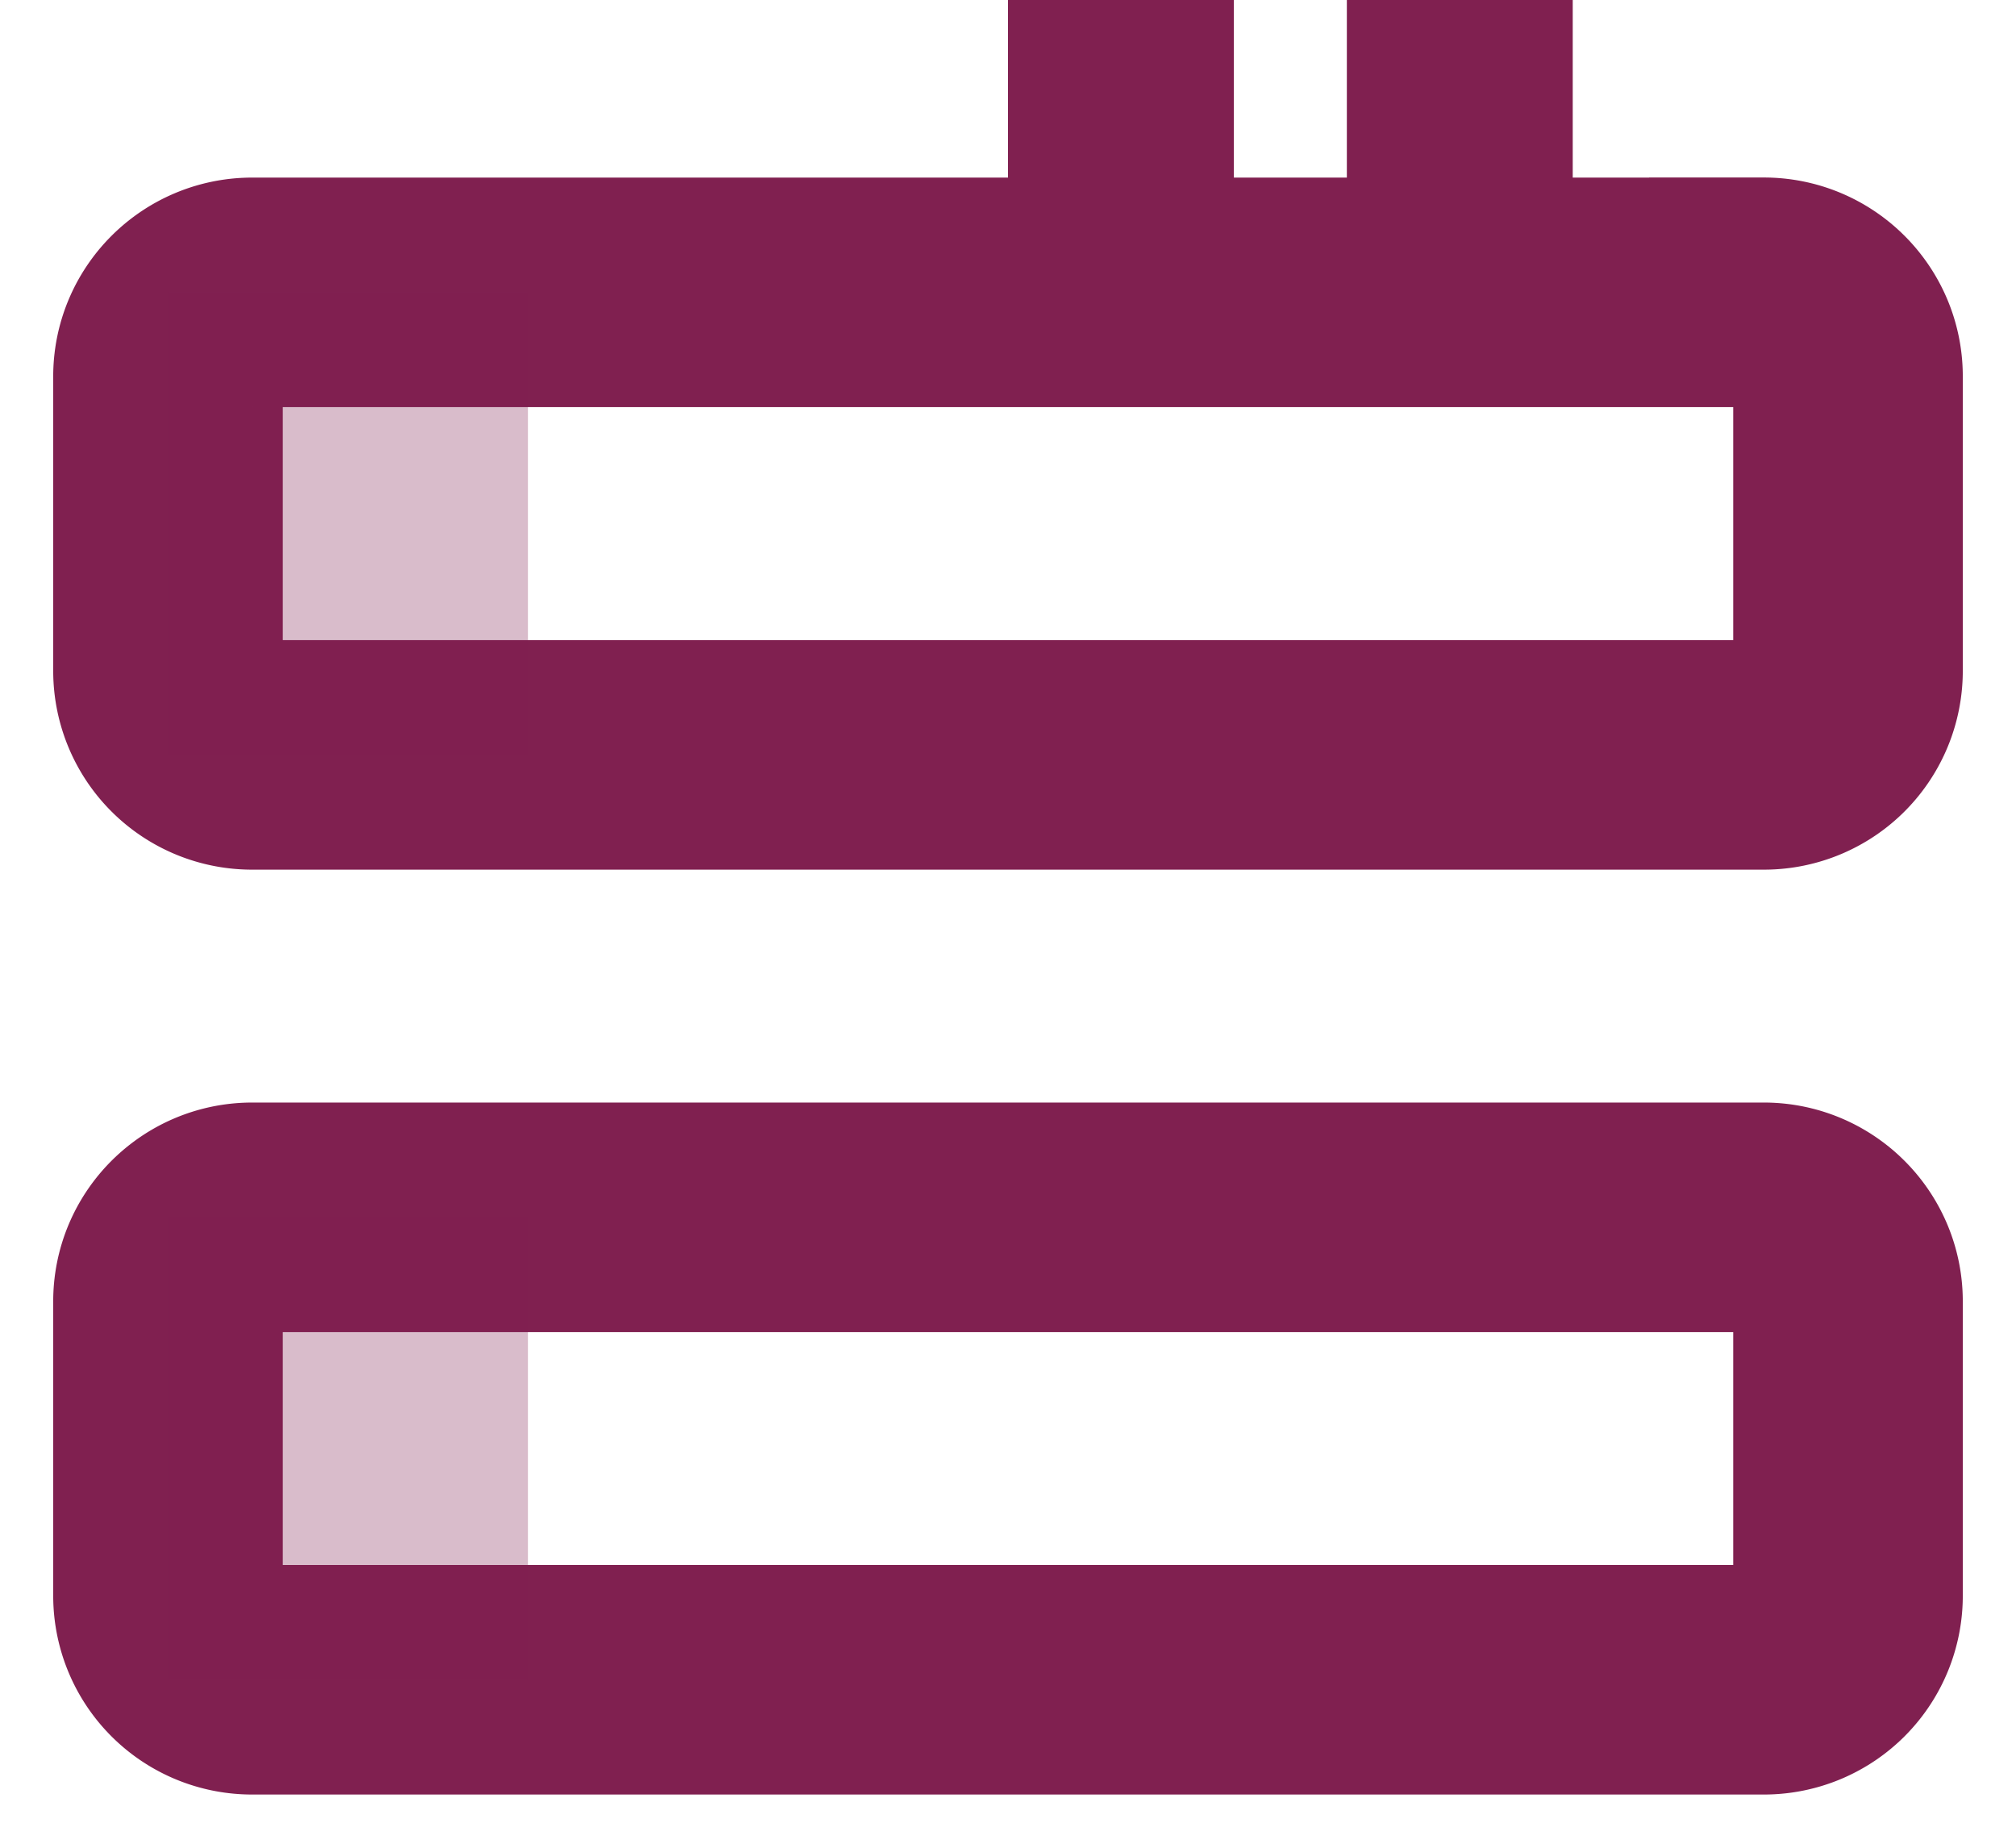
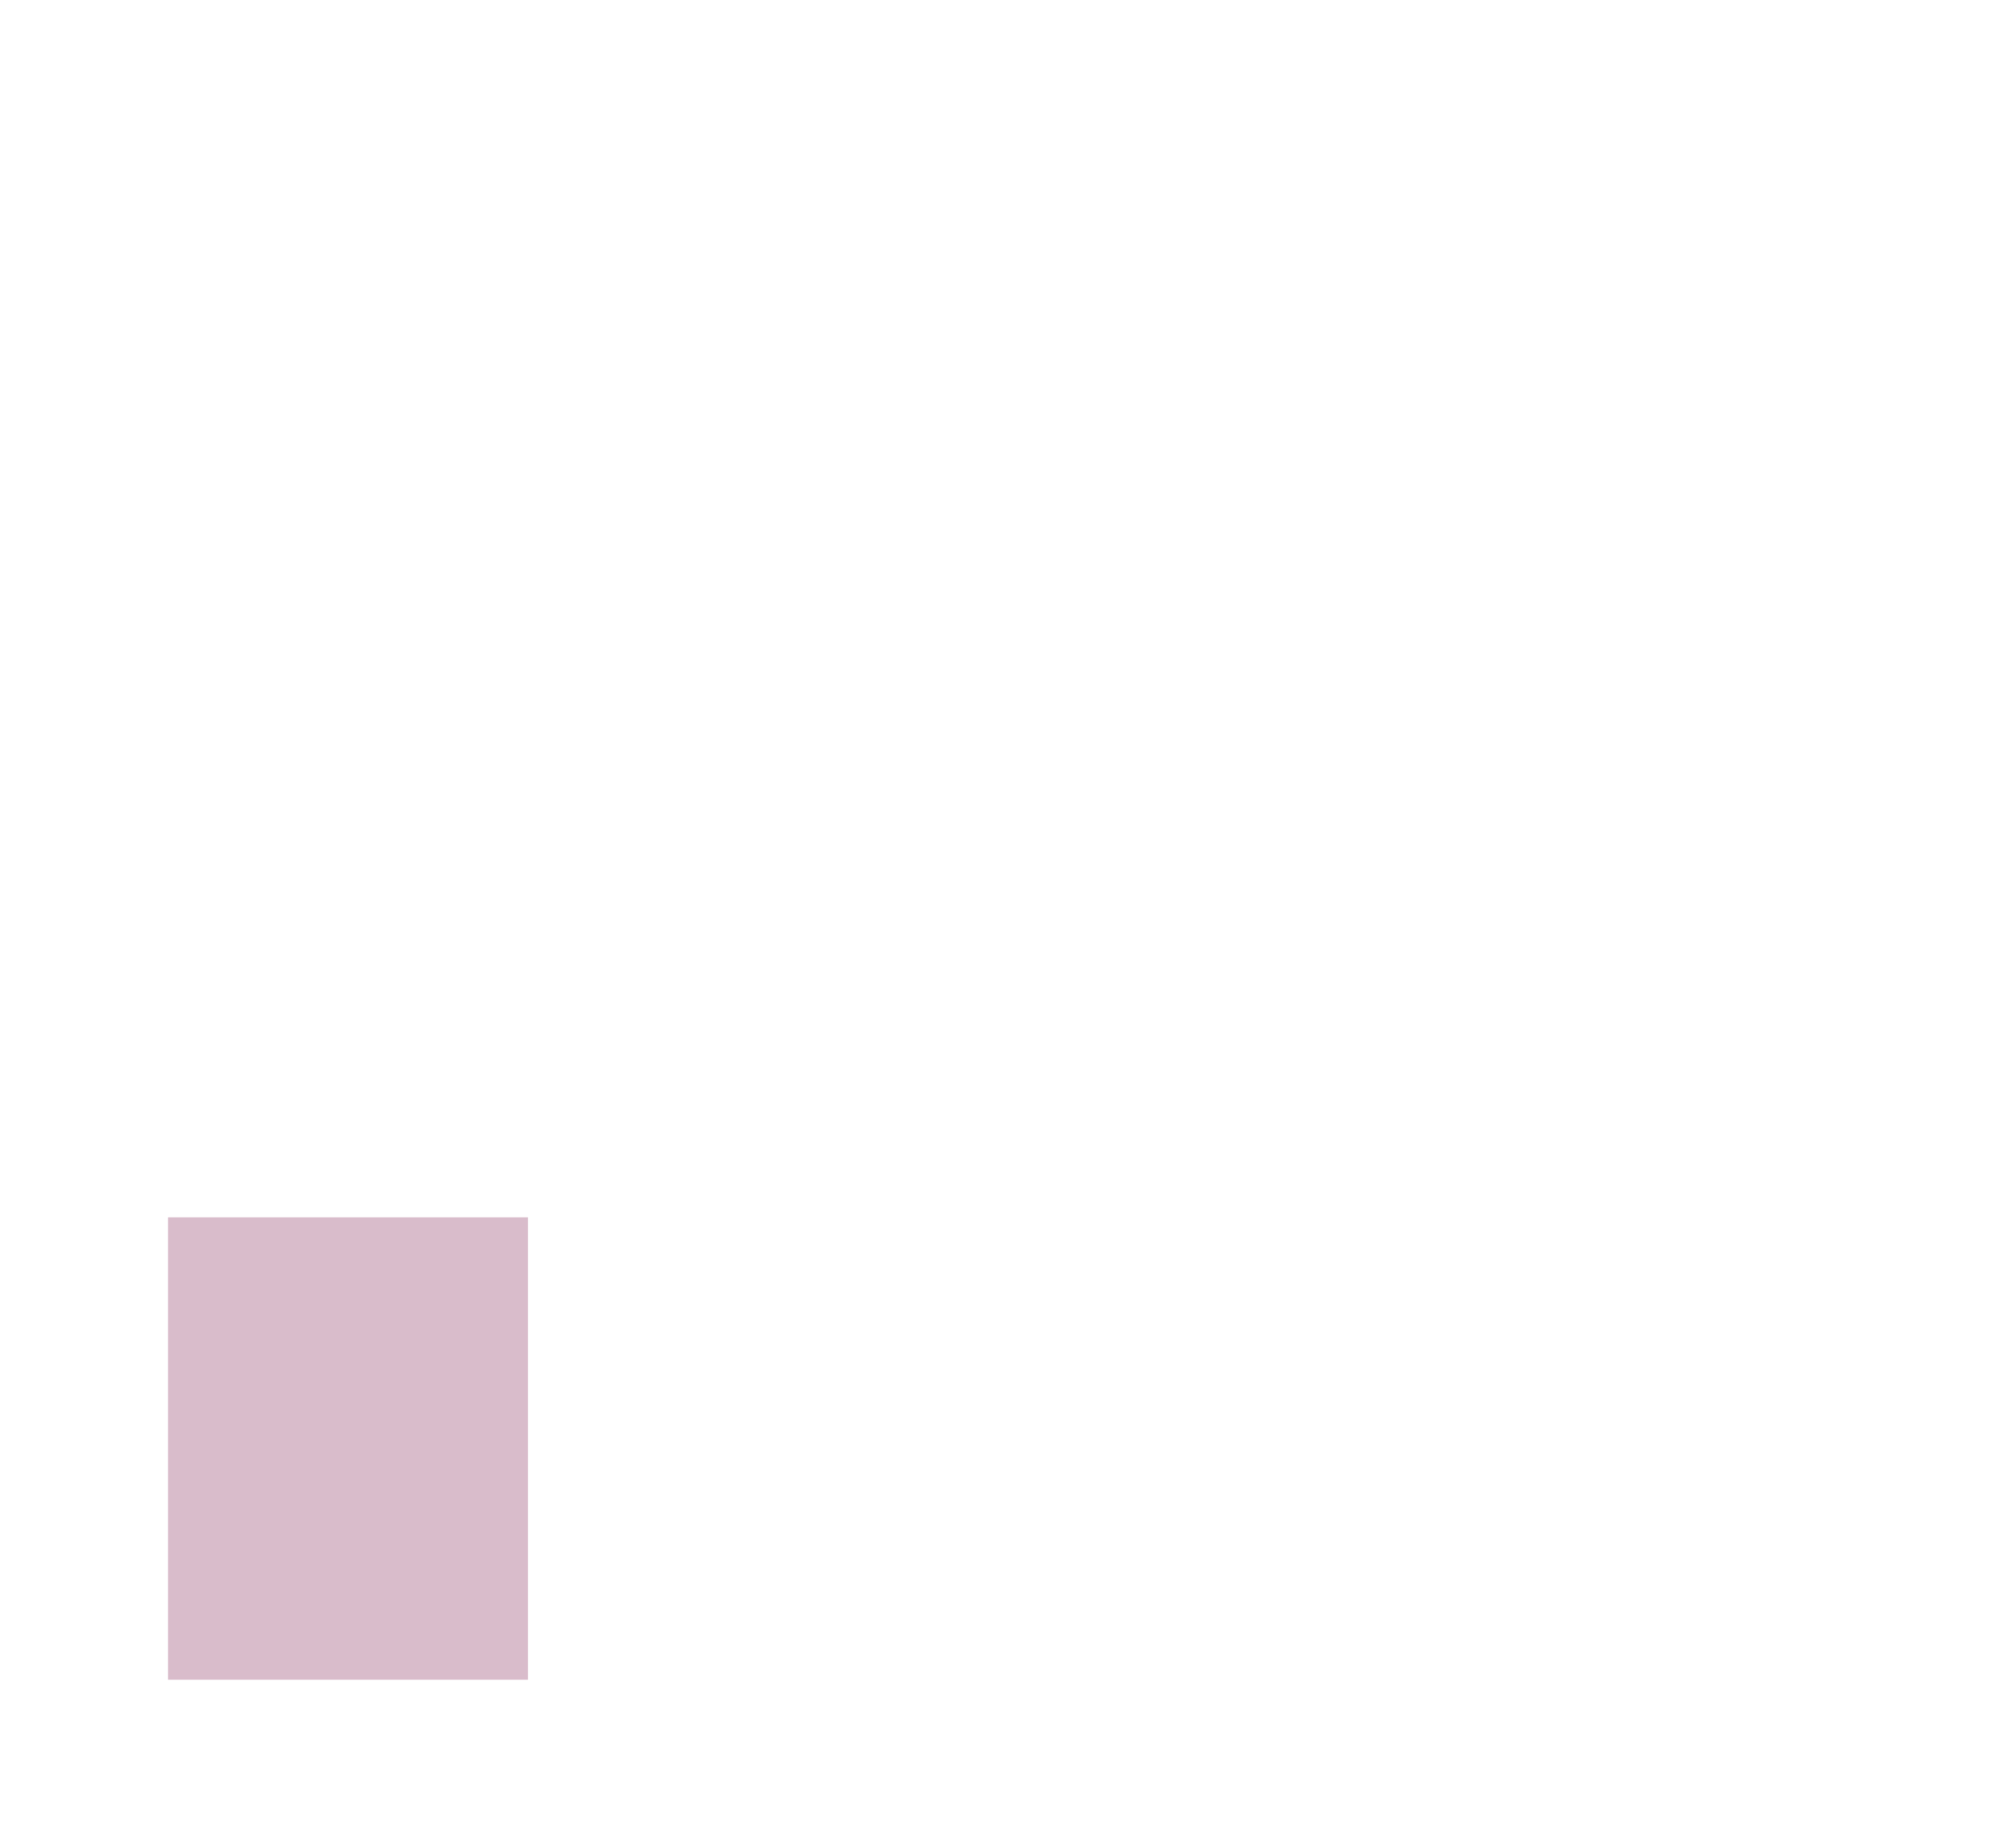
<svg xmlns="http://www.w3.org/2000/svg" width="24" height="22" fill="none" viewBox="0 0 24 22">
-   <path fill="#802050" d="M12 0h2.689v2.591H12zm4.034 0h2.689v2.591h-2.689z" />
-   <path stroke="#802050" stroke-width="2.733" d="M20.998 14.494H3.002c-.552 0-1.002.448-1.002 1V19a1 1 0 0 0 1 1h18a1 1 0 0 0 1-1v-3.506c0-.552-.45-1-1.002-1z" />
  <path fill="#802050" fill-opacity=".3" d="M6.286 14.494H2V20h4.286v-5.506z" />
-   <path stroke="#802050" stroke-width="2.733" d="M20.998 3.481H3.002c-.552 0-1.002.448-1.002 1v3.507a1 1 0 0 0 1 1h18a1 1 0 0 0 1-1V4.48c0-.552-.45-1-1.002-1z" />
-   <path fill="#802050" fill-opacity=".3" d="M6.286 3.481H2v5.507h4.286V3.48z" />
</svg>